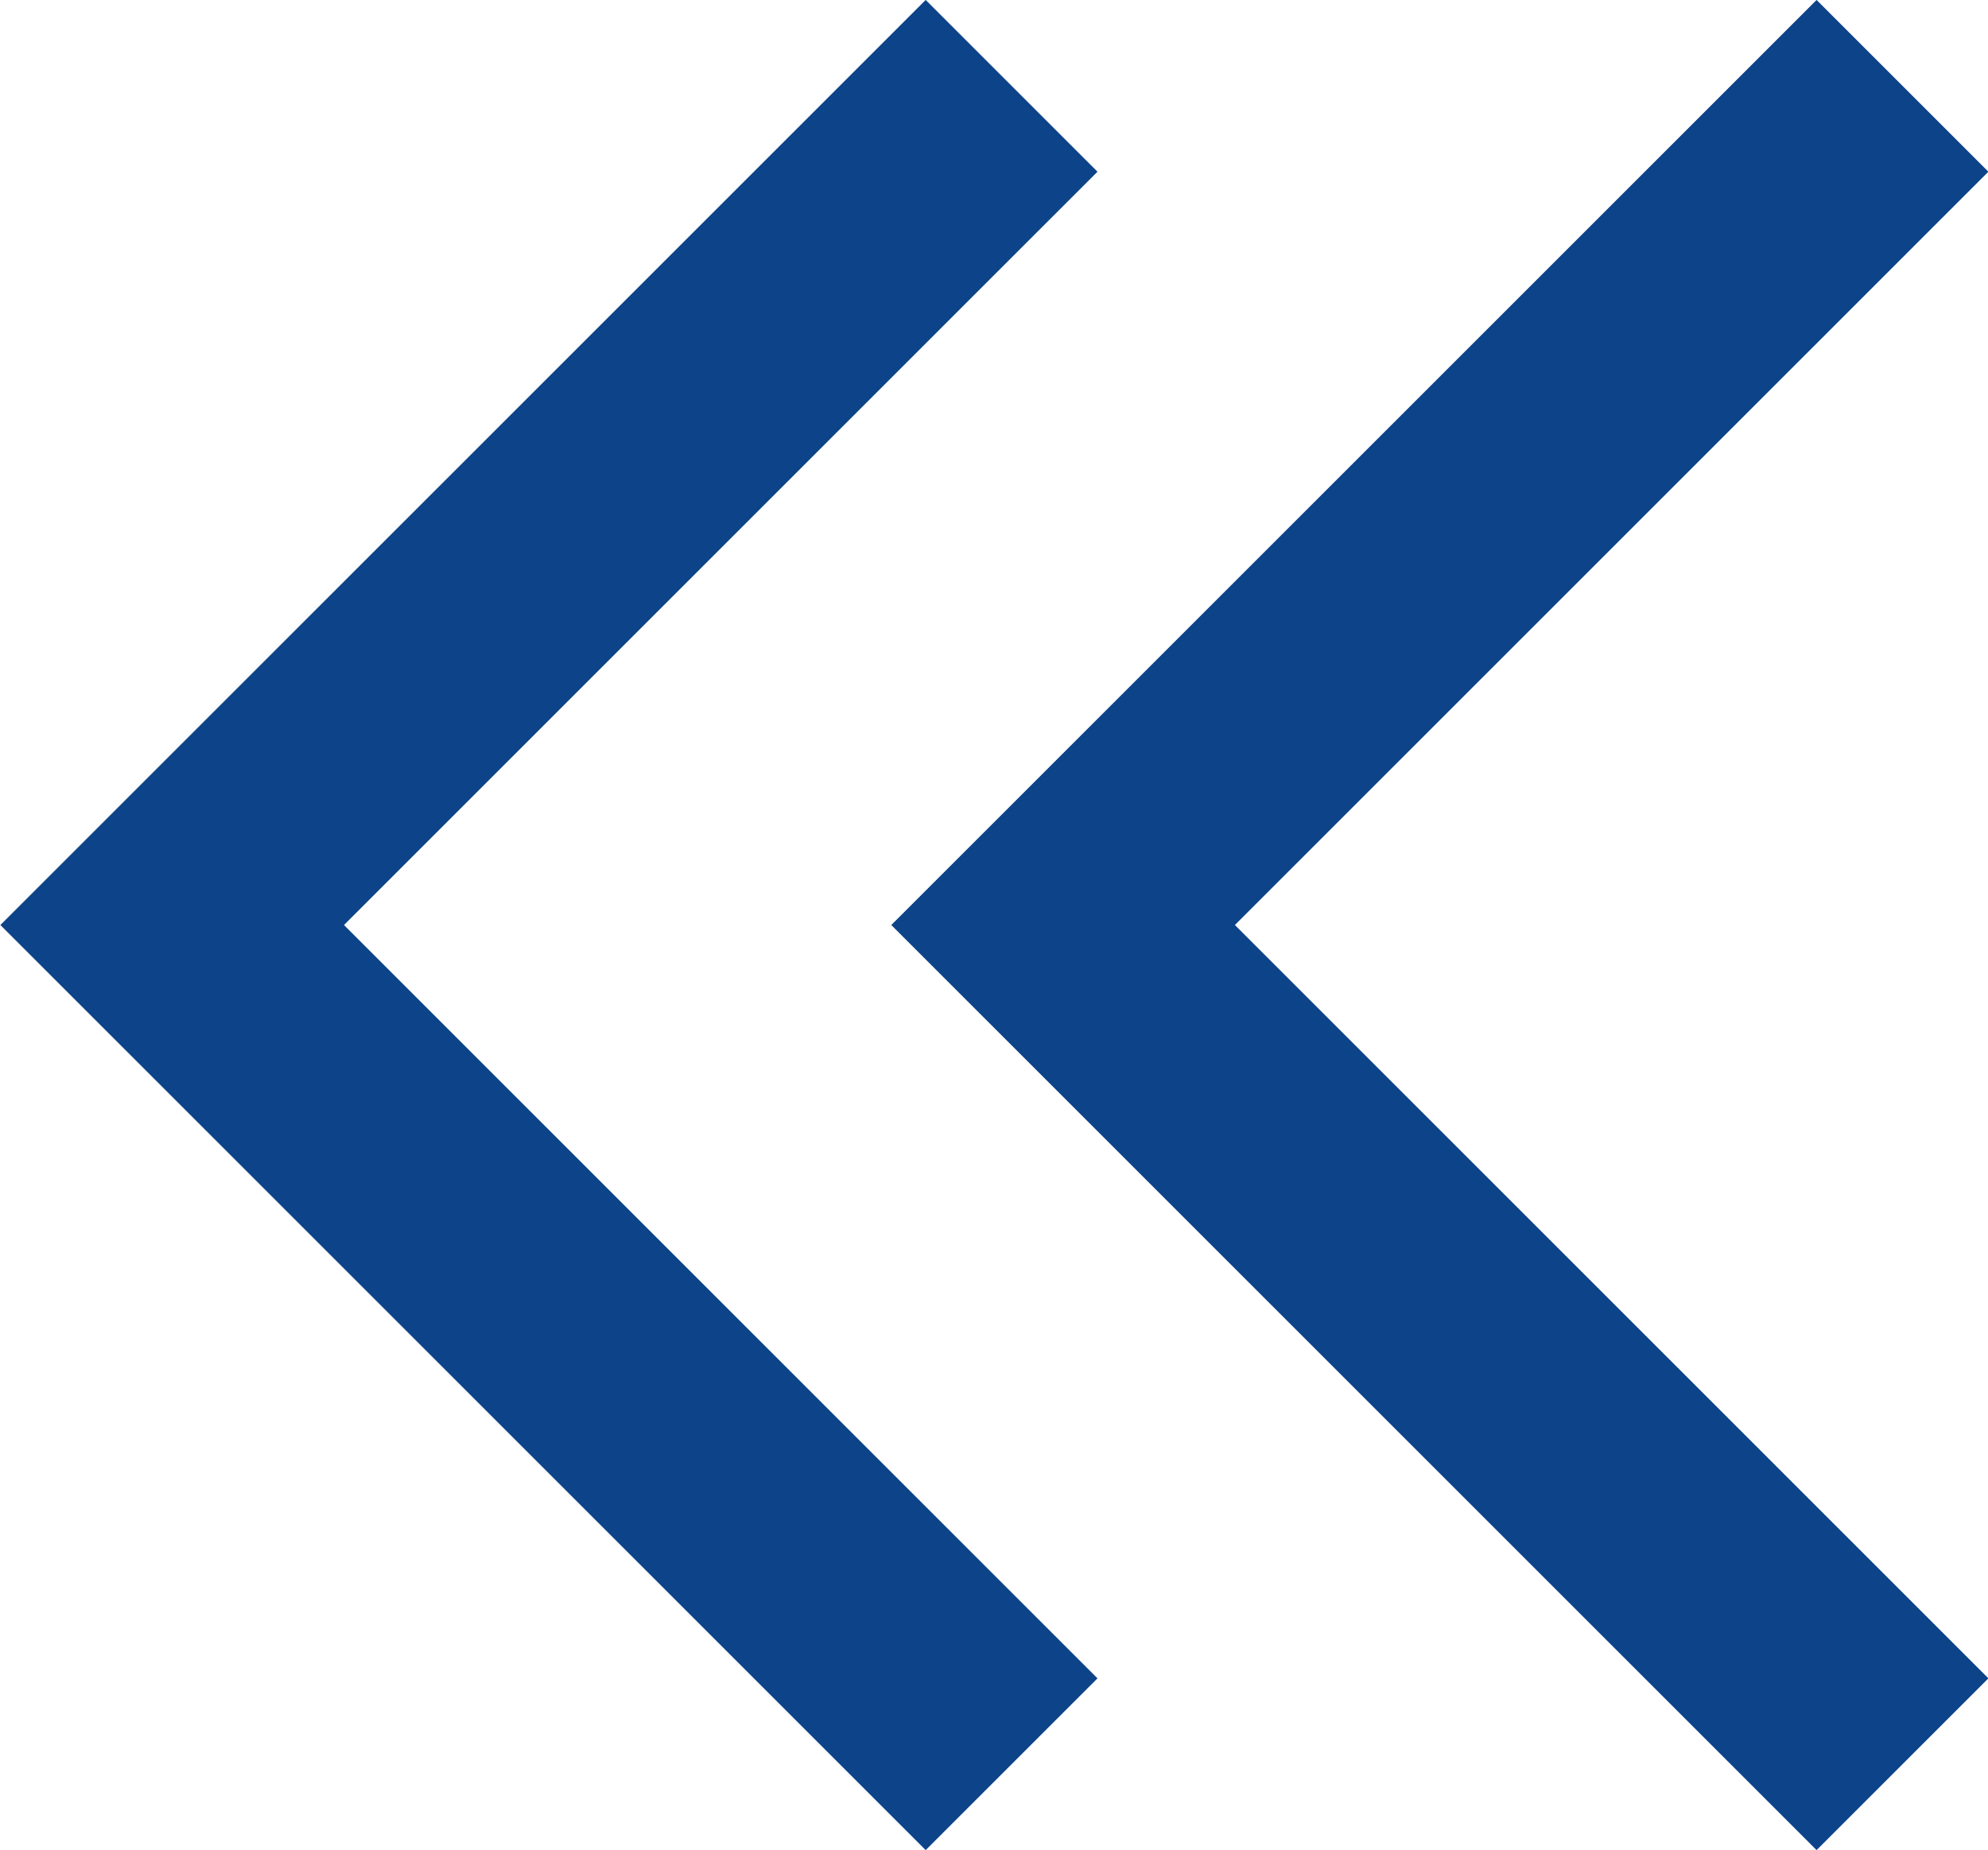
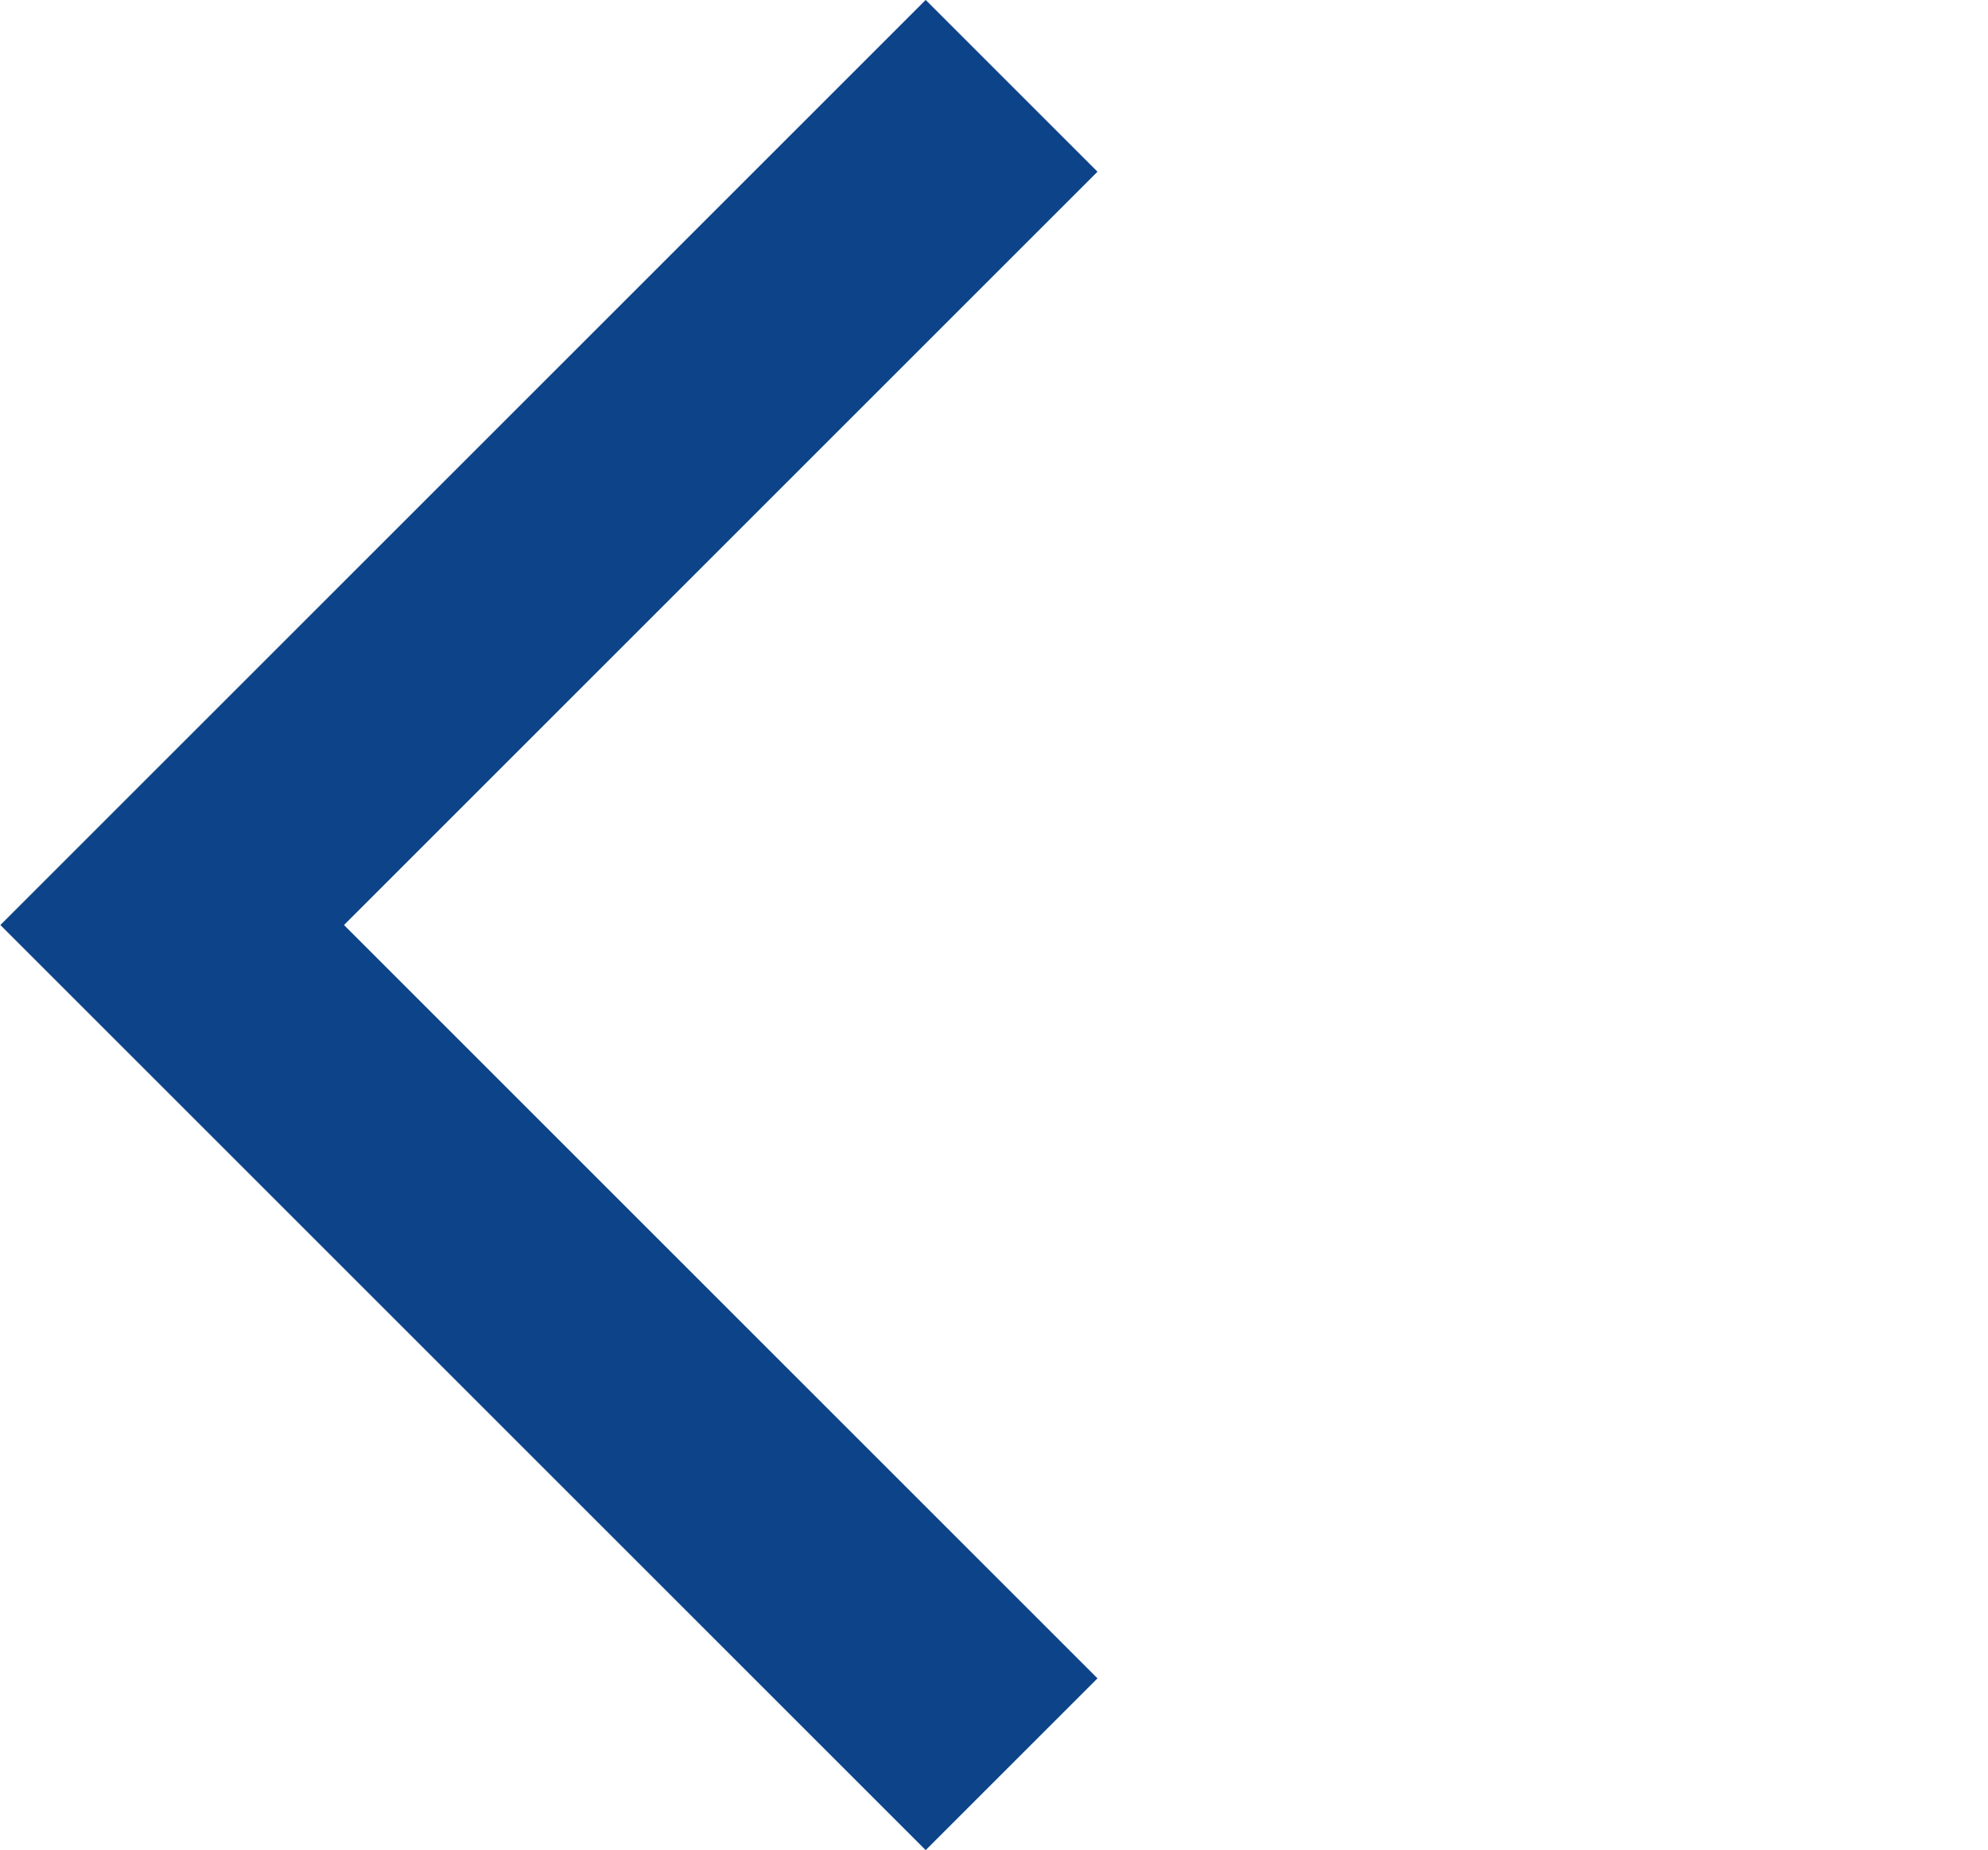
<svg xmlns="http://www.w3.org/2000/svg" width="24.546" height="22.85" viewBox="0 0 24.546 22.85">
  <g transform="translate(-7.61 -1634.065)">
    <path d="M191.1,1345.125l-10.364,10.364,10.364,10.364" transform="translate(-171 290)" fill="none" stroke="#0c4389" stroke-width="3" />
-     <path d="M191.1,1345.125l-10.364,10.364,10.364,10.364" transform="translate(-160 290)" fill="none" stroke="#0c4389" stroke-width="3" />
  </g>
</svg>